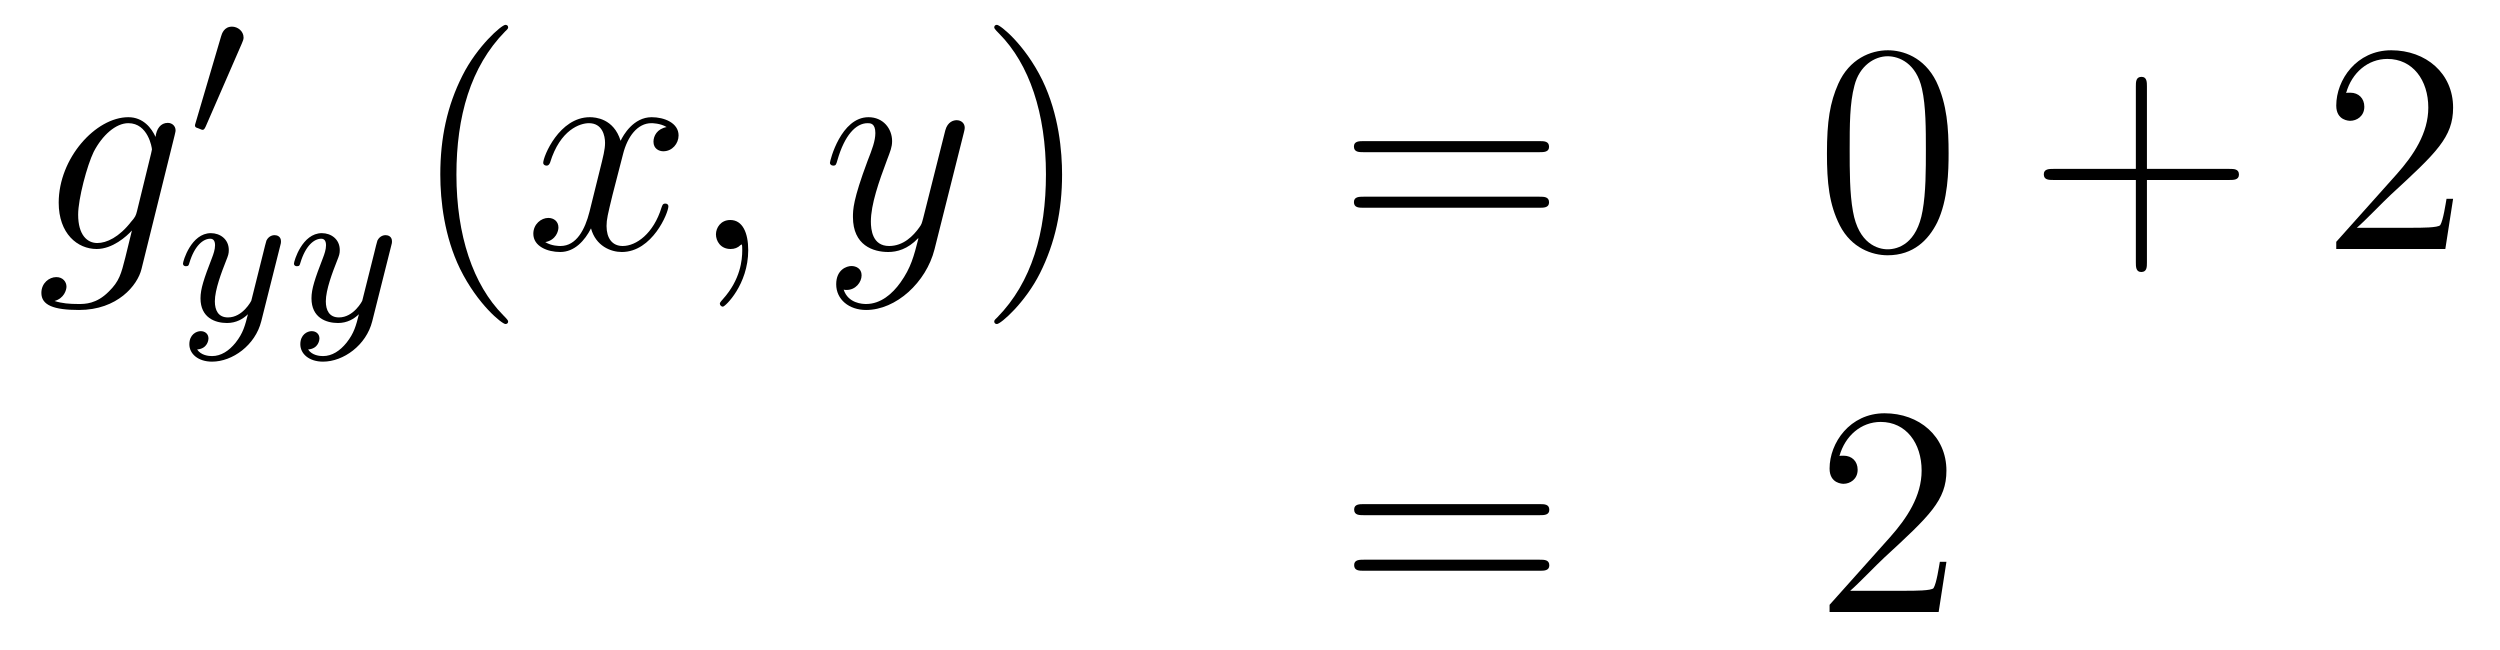
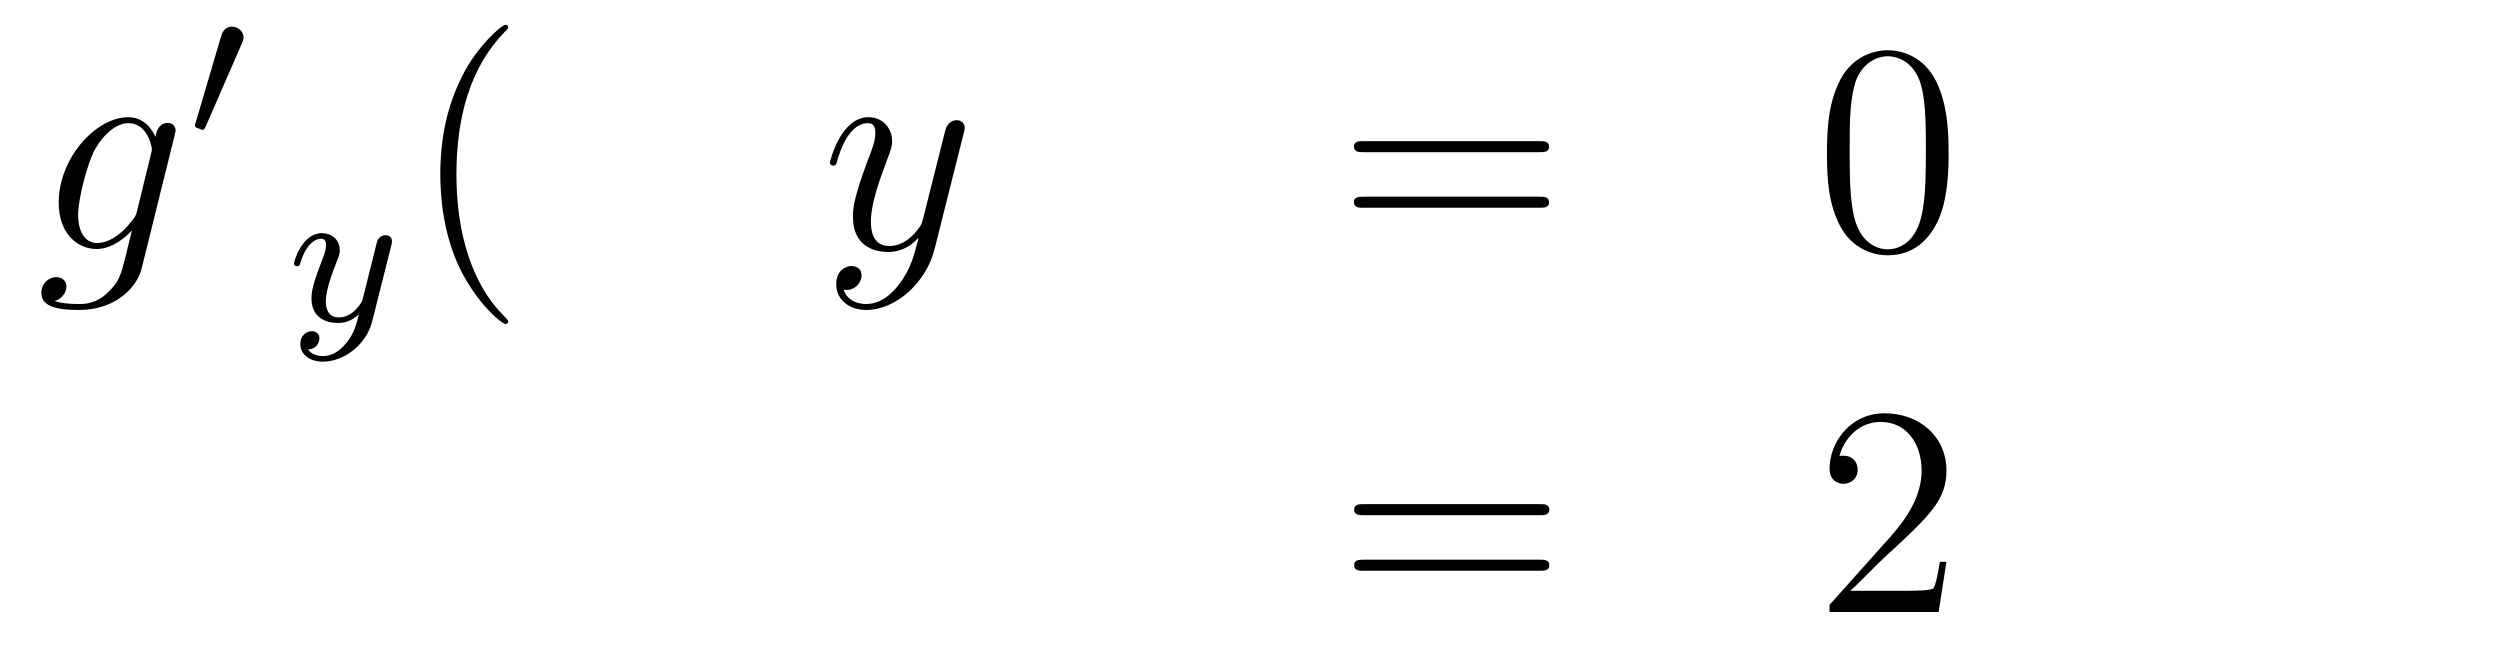
<svg xmlns="http://www.w3.org/2000/svg" height="26pt" version="1.1" viewBox="0 -26 100 26" width="100pt">
  <g id="page1">
    <g transform="matrix(1 0 0 1 -132 640)">
      <path d="M137.481 -657.558C137.433 -657.367 137.409 -657.319 137.253 -657.14C136.763 -656.506 136.261 -656.279 135.891 -656.279C135.496 -656.279 135.126 -656.59 135.126 -657.415C135.126 -658.048 135.484 -659.387 135.747 -659.925C136.094 -660.594 136.632 -661.073 137.134 -661.073C137.923 -661.073 138.078 -660.093 138.078 -660.021L138.042 -659.853L137.481 -657.558ZM138.222 -660.523C138.066 -660.869 137.732 -661.312 137.134 -661.312C135.831 -661.312 134.348 -659.674 134.348 -657.893C134.348 -656.65 135.102 -656.04 135.867 -656.04C136.5 -656.04 137.062 -656.542 137.277 -656.781L137.014 -655.705C136.847 -655.048 136.775 -654.749 136.345 -654.331C135.855 -653.84 135.4 -653.84 135.138 -653.84C134.779 -653.84 134.48 -653.864 134.181 -653.96C134.564 -654.067 134.659 -654.402 134.659 -654.534C134.659 -654.725 134.516 -654.916 134.253 -654.916C133.966 -654.916 133.655 -654.677 133.655 -654.283C133.655 -653.793 134.145 -653.601 135.161 -653.601C136.703 -653.601 137.504 -654.593 137.66 -655.239L138.987 -660.594C139.023 -660.738 139.023 -660.762 139.023 -660.786C139.023 -660.953 138.891 -661.085 138.712 -661.085C138.425 -661.085 138.258 -660.846 138.222 -660.523Z" fill-rule="evenodd" />
      <path d="M141.672 -664.257C141.712 -664.361 141.743 -664.416 141.743 -664.496C141.743 -664.759 141.504 -664.934 141.281 -664.934C140.963 -664.934 140.875 -664.655 140.843 -664.544L139.831 -661.109C139.799 -661.014 139.799 -660.99 139.799 -660.982C139.799 -660.91 139.847 -660.894 139.927 -660.87C140.07 -660.807 140.086 -660.807 140.102 -660.807C140.126 -660.807 140.173 -660.807 140.229 -660.942L141.672 -664.257Z" fill-rule="evenodd" />
-       <path d="M143.208 -656.164C143.239 -656.276 143.239 -656.292 143.239 -656.347C143.239 -656.547 143.08 -656.594 142.984 -656.594C142.945 -656.594 142.761 -656.586 142.658 -656.379C142.642 -656.339 142.57 -656.052 142.53 -655.885L142.052 -653.973C142.044 -653.949 141.702 -653.303 141.12 -653.303C140.729 -653.303 140.594 -653.59 140.594 -653.949C140.594 -654.411 140.865 -655.12 141.048 -655.582C141.128 -655.782 141.152 -655.853 141.152 -655.997C141.152 -656.435 140.801 -656.674 140.435 -656.674C139.646 -656.674 139.319 -655.551 139.319 -655.455C139.319 -655.383 139.375 -655.351 139.438 -655.351C139.542 -655.351 139.55 -655.399 139.574 -655.479C139.781 -656.172 140.124 -656.451 140.411 -656.451C140.53 -656.451 140.602 -656.371 140.602 -656.188C140.602 -656.021 140.538 -655.837 140.483 -655.694C140.156 -654.849 140.02 -654.443 140.02 -654.068C140.02 -653.287 140.61 -653.08 141.08 -653.08C141.455 -653.08 141.726 -653.247 141.917 -653.431C141.805 -652.985 141.726 -652.674 141.423 -652.292C141.16 -651.965 140.841 -651.757 140.483 -651.757C140.347 -651.757 140.044 -651.782 139.885 -652.021C140.307 -652.053 140.339 -652.411 140.339 -652.459C140.339 -652.65 140.196 -652.754 140.028 -652.754C139.853 -652.754 139.574 -652.618 139.574 -652.228C139.574 -651.853 139.917 -651.534 140.483 -651.534C141.295 -651.534 142.212 -652.188 142.451 -653.152L143.208 -656.164Z" fill-rule="evenodd" />
      <path d="M147.647 -656.164C147.679 -656.276 147.679 -656.292 147.679 -656.347C147.679 -656.547 147.519 -656.594 147.424 -656.594C147.384 -656.594 147.201 -656.586 147.097 -656.379C147.081 -656.339 147.009 -656.052 146.97 -655.885L146.491 -653.973C146.484 -653.949 146.141 -653.303 145.559 -653.303C145.169 -653.303 145.033 -653.59 145.033 -653.949C145.033 -654.411 145.304 -655.12 145.487 -655.582C145.567 -655.782 145.591 -655.853 145.591 -655.997C145.591 -656.435 145.24 -656.674 144.874 -656.674C144.085 -656.674 143.758 -655.551 143.758 -655.455C143.758 -655.383 143.814 -655.351 143.878 -655.351C143.981 -655.351 143.989 -655.399 144.013 -655.479C144.22 -656.172 144.563 -656.451 144.85 -656.451C144.969 -656.451 145.041 -656.371 145.041 -656.188C145.041 -656.021 144.977 -655.837 144.922 -655.694C144.595 -654.849 144.459 -654.443 144.459 -654.068C144.459 -653.287 145.049 -653.08 145.519 -653.08C145.894 -653.08 146.165 -653.247 146.356 -653.431C146.244 -652.985 146.165 -652.674 145.862 -652.292C145.599 -651.965 145.28 -651.757 144.922 -651.757C144.786 -651.757 144.483 -651.782 144.324 -652.021C144.746 -652.053 144.778 -652.411 144.778 -652.459C144.778 -652.65 144.635 -652.754 144.467 -652.754C144.292 -652.754 144.013 -652.618 144.013 -652.228C144.013 -651.853 144.356 -651.534 144.922 -651.534C145.734 -651.534 146.651 -652.188 146.89 -653.152L147.647 -656.164Z" fill-rule="evenodd" />
      <path d="M152.325 -653.135C152.325 -653.171 152.325 -653.195 152.122 -653.398C150.927 -654.606 150.257 -656.578 150.257 -659.017C150.257 -661.336 150.819 -663.332 152.206 -664.743C152.325 -664.85 152.325 -664.874 152.325 -664.91C152.325 -664.982 152.265 -665.006 152.217 -665.006C152.062 -665.006 151.082 -664.145 150.496 -662.973C149.887 -661.766 149.612 -660.487 149.612 -659.017C149.612 -657.952 149.779 -656.53 150.4 -655.251C151.106 -653.817 152.086 -653.039 152.217 -653.039C152.265 -653.039 152.325 -653.063 152.325 -653.135Z" fill-rule="evenodd" />
-       <path d="M158.665 -660.917C158.282 -660.846 158.139 -660.559 158.139 -660.332C158.139 -660.045 158.366 -659.949 158.533 -659.949C158.892 -659.949 159.143 -660.26 159.143 -660.582C159.143 -661.085 158.569 -661.312 158.067 -661.312C157.338 -661.312 156.931 -660.594 156.824 -660.367C156.549 -661.264 155.808 -661.312 155.593 -661.312C154.373 -661.312 153.728 -659.746 153.728 -659.483C153.728 -659.435 153.775 -659.375 153.859 -659.375C153.955 -659.375 153.979 -659.447 154.003 -659.495C154.409 -660.822 155.21 -661.073 155.557 -661.073C156.095 -661.073 156.202 -660.571 156.202 -660.284C156.202 -660.021 156.13 -659.746 155.987 -659.172L155.581 -657.534C155.401 -656.817 155.055 -656.16 154.421 -656.16C154.361 -656.16 154.063 -656.16 153.811 -656.315C154.242 -656.399 154.337 -656.757 154.337 -656.901C154.337 -657.14 154.158 -657.283 153.931 -657.283C153.644 -657.283 153.333 -657.032 153.333 -656.65C153.333 -656.148 153.895 -655.92 154.409 -655.92C154.983 -655.92 155.39 -656.375 155.64 -656.865C155.832 -656.16 156.429 -655.92 156.872 -655.92C158.091 -655.92 158.736 -657.487 158.736 -657.749C158.736 -657.809 158.689 -657.857 158.617 -657.857C158.51 -657.857 158.497 -657.797 158.462 -657.702C158.139 -656.65 157.446 -656.16 156.908 -656.16C156.489 -656.16 156.262 -656.47 156.262 -656.96C156.262 -657.223 156.31 -657.415 156.501 -658.204L156.92 -659.829C157.099 -660.547 157.505 -661.073 158.055 -661.073C158.079 -661.073 158.414 -661.073 158.665 -660.917ZM161.929 -655.992C161.929 -656.686 161.703 -657.2 161.212 -657.2C160.83 -657.2 160.638 -656.889 160.638 -656.626C160.638 -656.363 160.818 -656.04 161.224 -656.04C161.38 -656.04 161.511 -656.088 161.619 -656.195C161.643 -656.219 161.655 -656.219 161.667 -656.219C161.69 -656.219 161.69 -656.052 161.69 -655.992C161.69 -655.598 161.619 -654.821 160.925 -654.044C160.794 -653.9 160.794 -653.876 160.794 -653.853C160.794 -653.793 160.854 -653.733 160.914 -653.733C161.009 -653.733 161.929 -654.618 161.929 -655.992Z" fill-rule="evenodd" />
      <path d="M168.019 -654.701C167.696 -654.247 167.229 -653.84 166.644 -653.84C166.5 -653.84 165.926 -653.864 165.747 -654.414C165.783 -654.402 165.843 -654.402 165.867 -654.402C166.225 -654.402 166.464 -654.713 166.464 -654.988C166.464 -655.263 166.237 -655.359 166.058 -655.359C165.867 -655.359 165.448 -655.215 165.448 -654.629C165.448 -654.02 165.962 -653.601 166.644 -653.601C167.839 -653.601 169.046 -654.701 169.381 -656.028L170.553 -660.69C170.565 -660.75 170.589 -660.822 170.589 -660.893C170.589 -661.073 170.445 -661.192 170.266 -661.192C170.158 -661.192 169.907 -661.144 169.812 -660.786L168.927 -657.271C168.867 -657.056 168.867 -657.032 168.771 -656.901C168.532 -656.566 168.138 -656.16 167.564 -656.16C166.895 -656.16 166.835 -656.817 166.835 -657.14C166.835 -657.821 167.158 -658.742 167.481 -659.602C167.612 -659.949 167.684 -660.116 167.684 -660.355C167.684 -660.858 167.325 -661.312 166.739 -661.312C165.639 -661.312 165.197 -659.578 165.197 -659.483C165.197 -659.435 165.245 -659.375 165.329 -659.375C165.436 -659.375 165.448 -659.423 165.496 -659.59C165.783 -660.594 166.237 -661.073 166.704 -661.073C166.811 -661.073 167.014 -661.073 167.014 -660.678C167.014 -660.367 166.883 -660.021 166.704 -659.567C166.118 -658 166.118 -657.606 166.118 -657.319C166.118 -656.183 166.931 -655.92 167.528 -655.92C167.875 -655.92 168.306 -656.028 168.724 -656.47L168.736 -656.458C168.556 -655.753 168.437 -655.287 168.019 -654.701Z" fill-rule="evenodd" />
-       <path d="M174.483 -659.017C174.483 -659.925 174.364 -661.407 173.694 -662.794C172.989 -664.228 172.009 -665.006 171.877 -665.006C171.83 -665.006 171.77 -664.982 171.77 -664.91C171.77 -664.874 171.77 -664.85 171.973 -664.647C173.169 -663.44 173.838 -661.467 173.838 -659.028C173.838 -656.709 173.276 -654.713 171.889 -653.302C171.77 -653.195 171.77 -653.171 171.77 -653.135C171.77 -653.063 171.83 -653.039 171.877 -653.039C172.033 -653.039 173.013 -653.9 173.599 -655.072C174.209 -656.291 174.483 -657.582 174.483 -659.017Z" fill-rule="evenodd" />
      <path d="M193.58 -659.913C193.747 -659.913 193.962 -659.913 193.962 -660.128C193.962 -660.355 193.759 -660.355 193.58 -660.355H186.539C186.372 -660.355 186.157 -660.355 186.157 -660.14C186.157 -659.913 186.36 -659.913 186.539 -659.913H193.58ZM193.58 -657.69C193.747 -657.69 193.962 -657.69 193.962 -657.905C193.962 -658.132 193.759 -658.132 193.58 -658.132H186.539C186.372 -658.132 186.157 -658.132 186.157 -657.917C186.157 -657.69 186.36 -657.69 186.539 -657.69H193.58Z" fill-rule="evenodd" />
      <path d="M209.944 -659.865C209.944 -660.858 209.884 -661.826 209.454 -662.734C208.963 -663.727 208.103 -663.989 207.517 -663.989C206.824 -663.989 205.975 -663.643 205.532 -662.651C205.198 -661.897 205.078 -661.156 205.078 -659.865C205.078 -658.706 205.162 -657.833 205.592 -656.984C206.058 -656.076 206.884 -655.789 207.505 -655.789C208.546 -655.789 209.142 -656.411 209.489 -657.104C209.92 -658 209.944 -659.172 209.944 -659.865ZM207.505 -656.028C207.122 -656.028 206.345 -656.243 206.118 -657.546C205.987 -658.263 205.987 -659.172 205.987 -660.009C205.987 -660.989 205.987 -661.873 206.178 -662.579C206.381 -663.38 206.99 -663.75 207.505 -663.75C207.959 -663.75 208.652 -663.475 208.879 -662.448C209.035 -661.766 209.035 -660.822 209.035 -660.009C209.035 -659.208 209.035 -658.299 208.903 -657.57C208.676 -656.255 207.924 -656.028 207.505 -656.028Z" fill-rule="evenodd" />
-       <path d="M217.877 -658.801H221.176C221.344 -658.801 221.558 -658.801 221.558 -659.017C221.558 -659.244 221.356 -659.244 221.176 -659.244H217.877V-662.543C217.877 -662.71 217.877 -662.926 217.662 -662.926C217.434 -662.926 217.434 -662.722 217.434 -662.543V-659.244H214.135C213.967 -659.244 213.752 -659.244 213.752 -659.028C213.752 -658.801 213.955 -658.801 214.135 -658.801H217.434V-655.502C217.434 -655.335 217.434 -655.12 217.65 -655.12C217.877 -655.12 217.877 -655.323 217.877 -655.502V-658.801Z" fill-rule="evenodd" />
-       <path d="M230.124 -658.048H229.861C229.825 -657.845 229.729 -657.187 229.61 -656.996C229.526 -656.889 228.845 -656.889 228.486 -656.889H226.274C226.597 -657.164 227.327 -657.929 227.638 -658.216C229.454 -659.889 230.124 -660.511 230.124 -661.694C230.124 -663.069 229.036 -663.989 227.65 -663.989C226.262 -663.989 225.45 -662.806 225.45 -661.778C225.45 -661.168 225.976 -661.168 226.012 -661.168C226.262 -661.168 226.573 -661.347 226.573 -661.73C226.573 -662.065 226.346 -662.292 226.012 -662.292C225.905 -662.292 225.881 -662.292 225.845 -662.28C226.072 -663.093 226.717 -663.643 227.495 -663.643C228.51 -663.643 229.132 -662.794 229.132 -661.694C229.132 -660.678 228.546 -659.793 227.864 -659.028L225.45 -656.327V-656.04H229.813L230.124 -658.048Z" fill-rule="evenodd" />
      <path d="M193.589 -645.393C193.757 -645.393 193.972 -645.393 193.972 -645.608C193.972 -645.835 193.769 -645.835 193.589 -645.835H186.548C186.381 -645.835 186.166 -645.835 186.166 -645.62C186.166 -645.393 186.369 -645.393 186.548 -645.393H193.589ZM193.589 -643.17C193.757 -643.17 193.972 -643.17 193.972 -643.385C193.972 -643.612 193.769 -643.612 193.589 -643.612H186.548C186.381 -643.612 186.166 -643.612 186.166 -643.397C186.166 -643.17 186.369 -643.17 186.548 -643.17H193.589Z" fill-rule="evenodd" />
      <path d="M209.857 -643.528H209.594C209.558 -643.325 209.462 -642.667 209.342 -642.476C209.26 -642.369 208.578 -642.369 208.219 -642.369H206.008C206.33 -642.644 207.06 -643.409 207.371 -643.696C209.188 -645.369 209.857 -645.991 209.857 -647.174C209.857 -648.549 208.769 -649.469 207.383 -649.469C205.996 -649.469 205.183 -648.286 205.183 -647.258C205.183 -646.648 205.709 -646.648 205.745 -646.648C205.996 -646.648 206.306 -646.827 206.306 -647.21C206.306 -647.545 206.08 -647.772 205.745 -647.772C205.637 -647.772 205.614 -647.772 205.578 -647.76C205.805 -648.573 206.45 -649.123 207.227 -649.123C208.243 -649.123 208.865 -648.274 208.865 -647.174C208.865 -646.158 208.279 -645.273 207.598 -644.508L205.183 -641.807V-641.52H209.546L209.857 -643.528Z" fill-rule="evenodd" />
    </g>
  </g>
</svg>